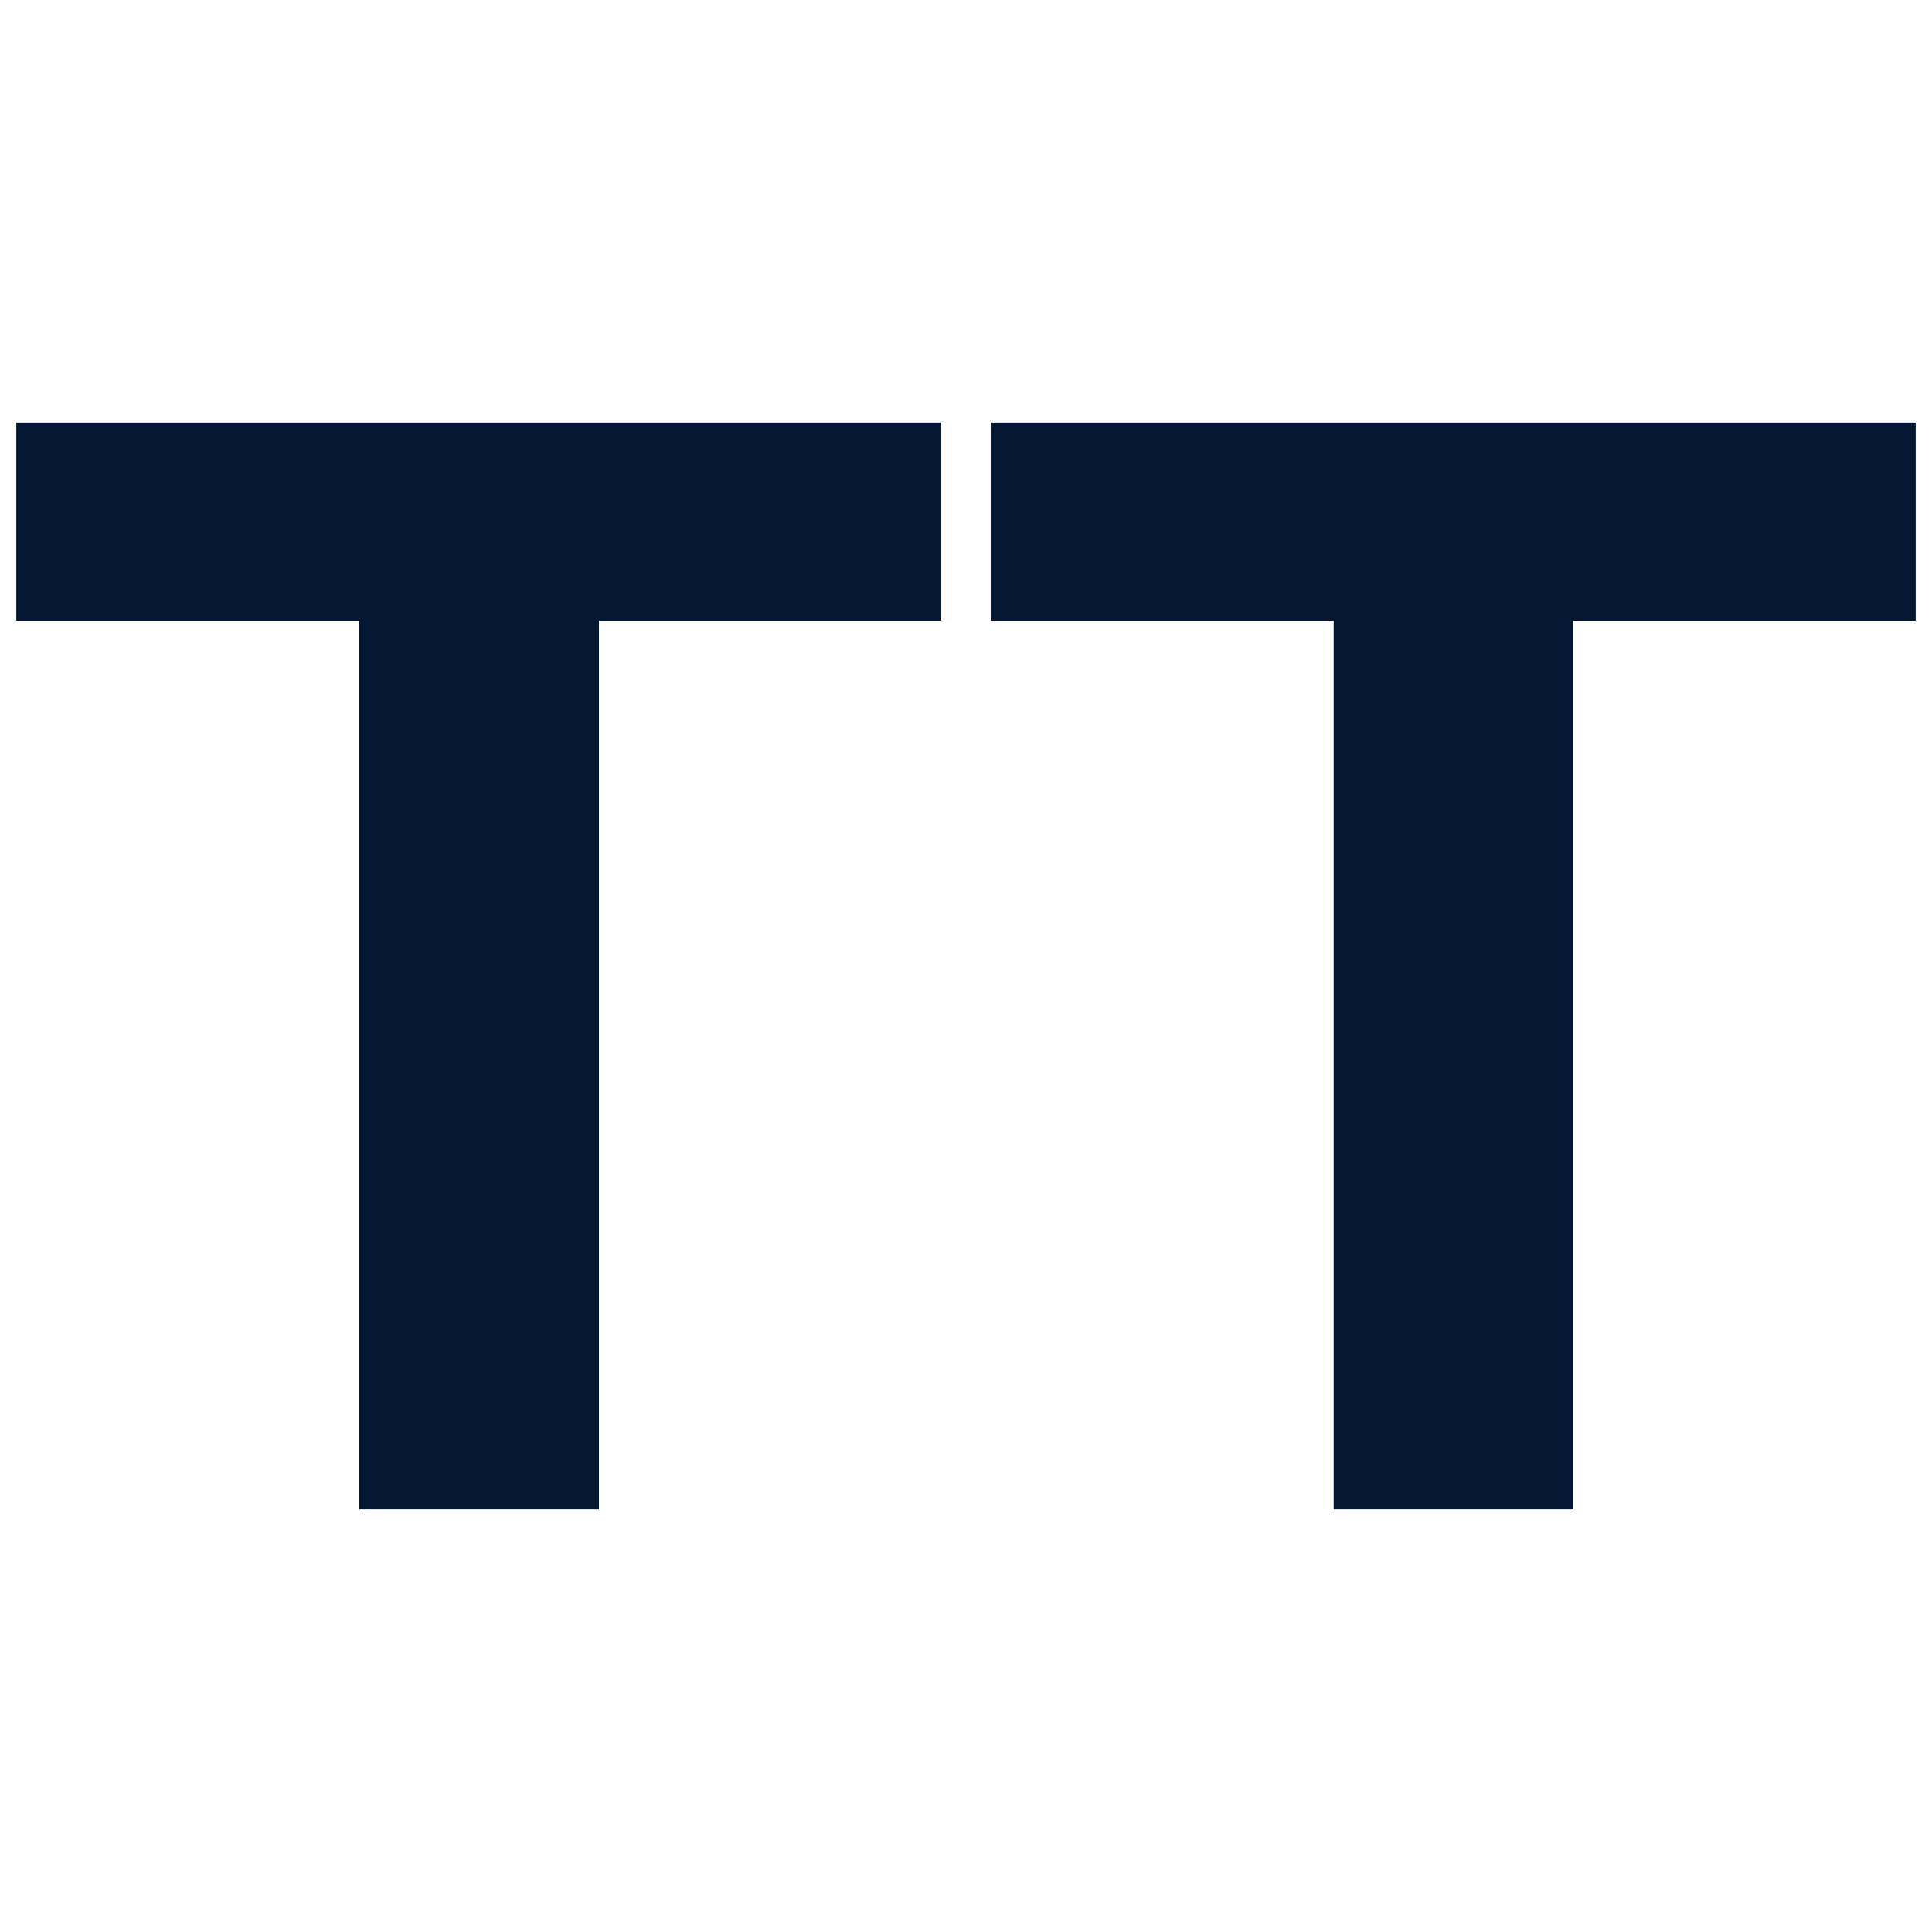
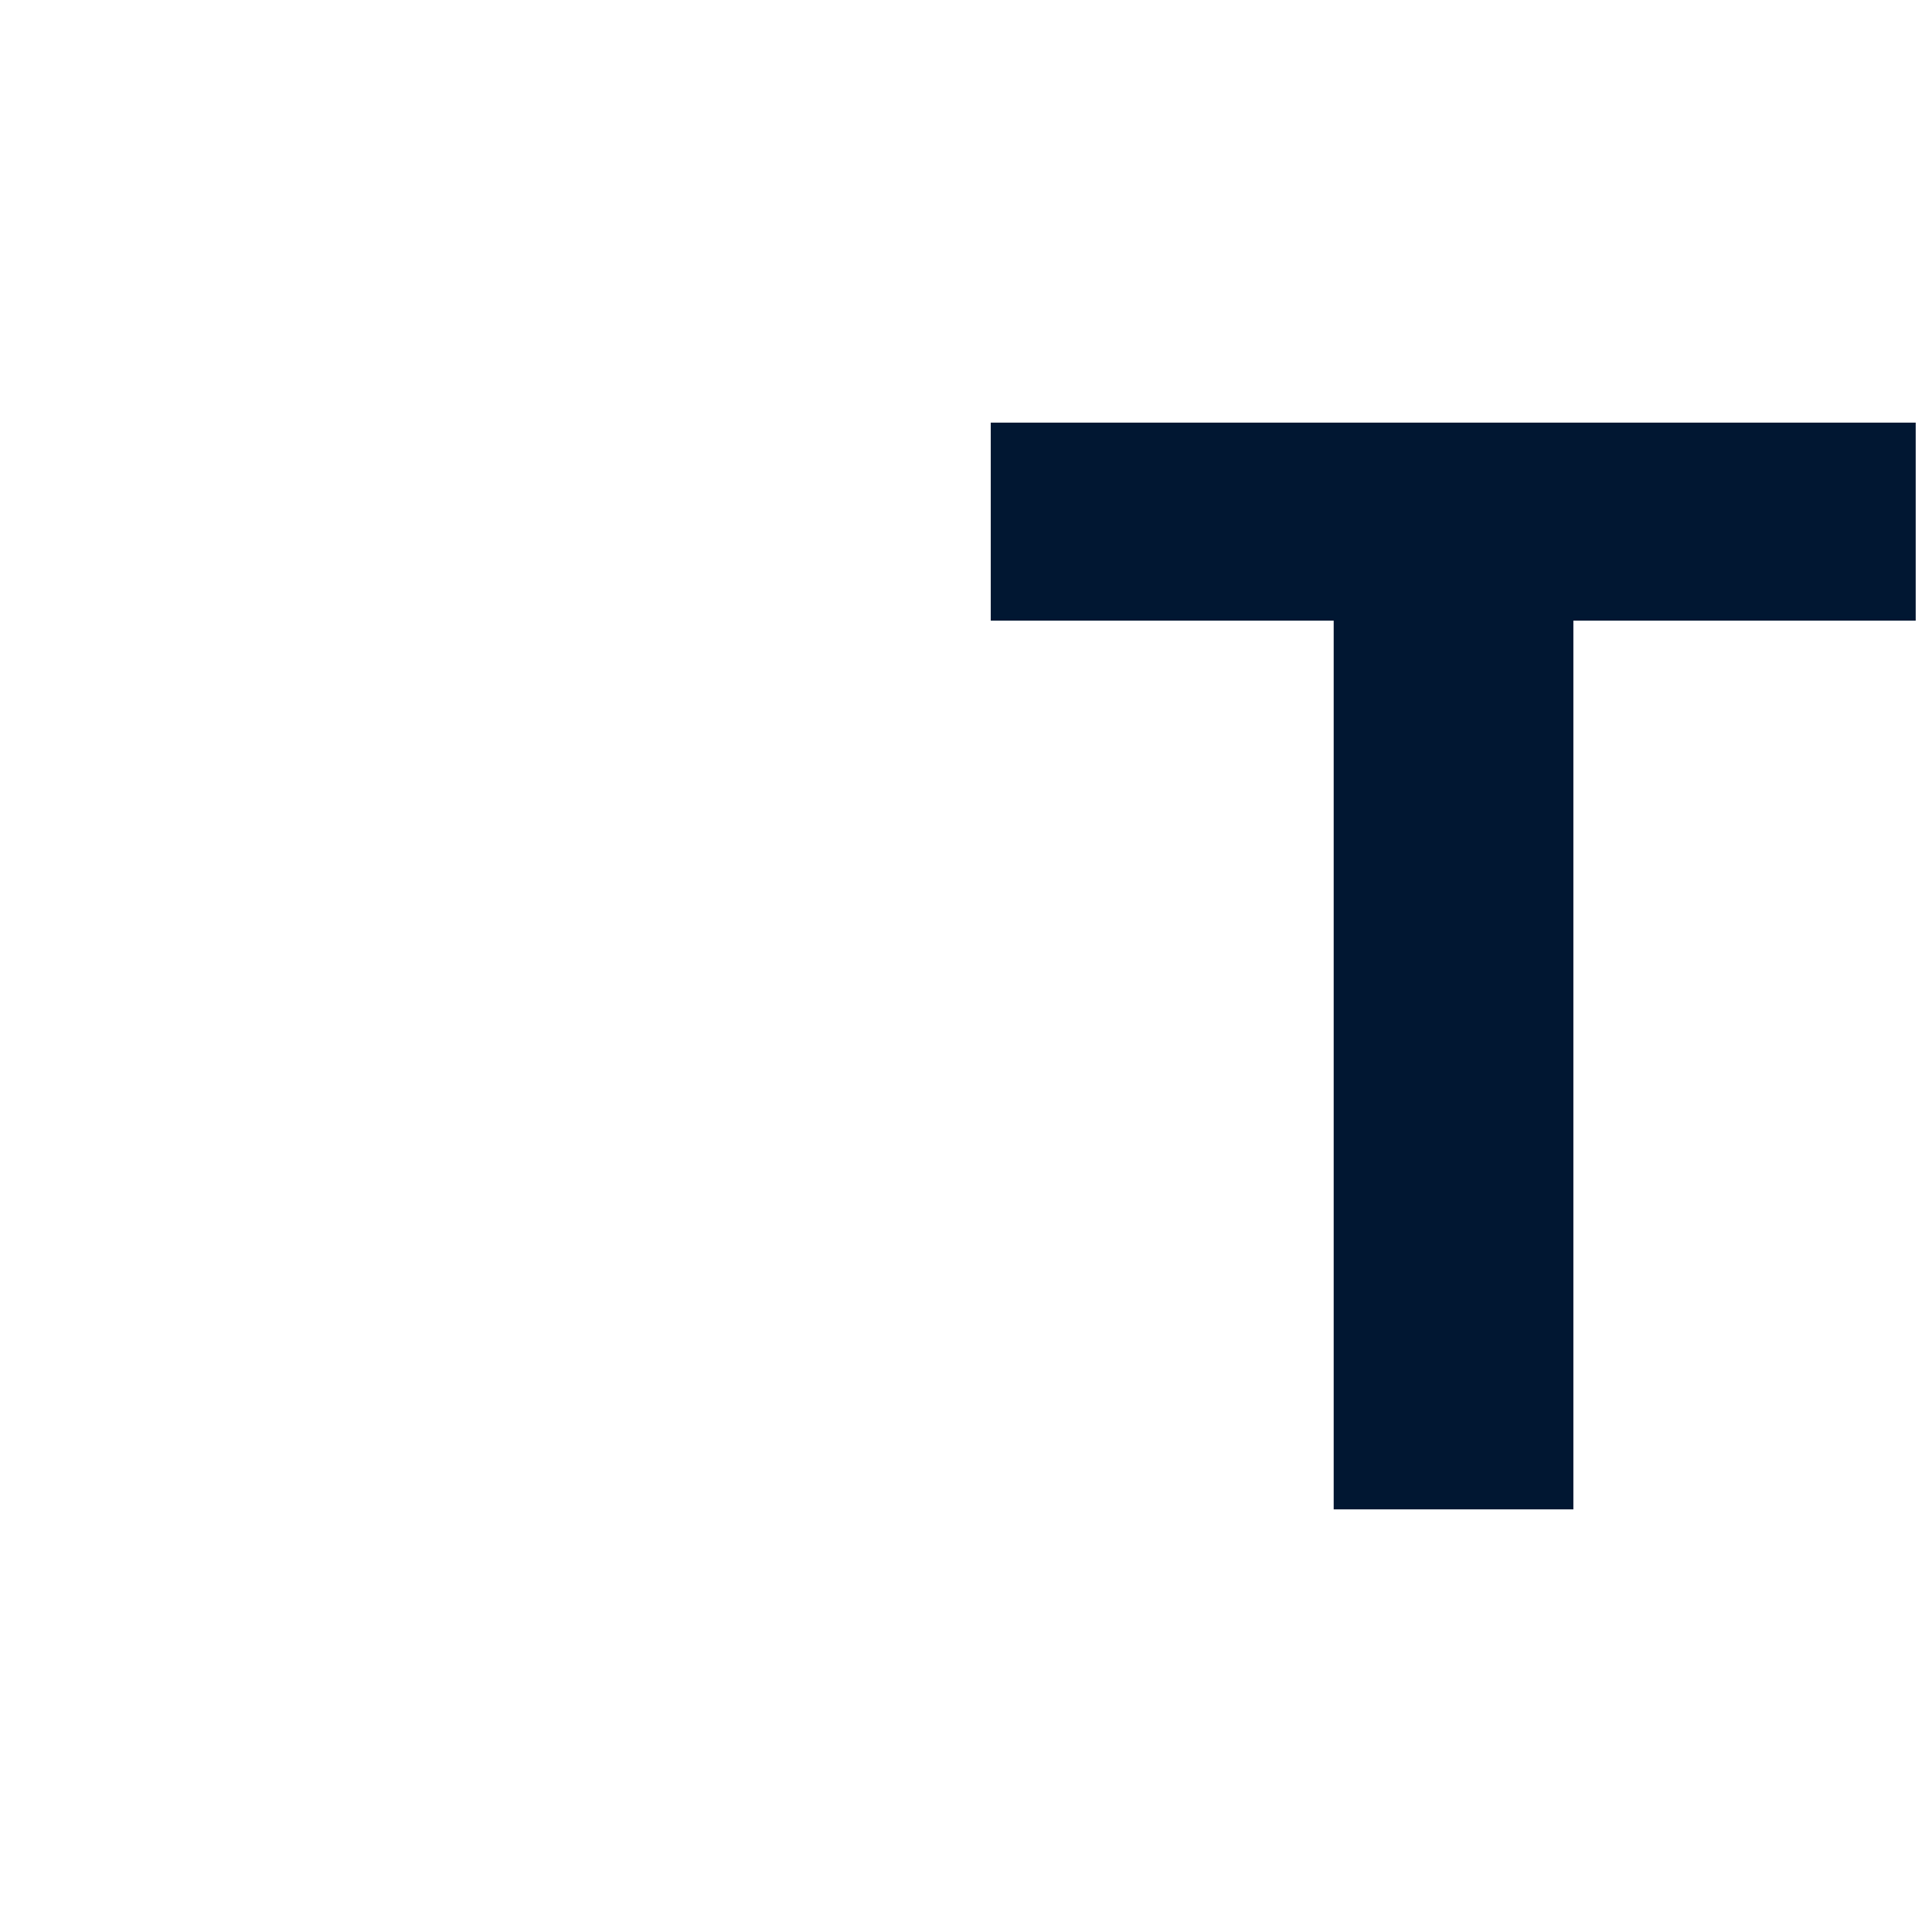
<svg xmlns="http://www.w3.org/2000/svg" version="1.1" id="Layer_1" x="0px" y="0px" width="32px" height="32px" viewBox="0 0 32 32" style="enable-background:new 0 0 32 32;" xml:space="preserve">
  <style type="text/css">
	.letter{fill:#011732;}
	@media(prefers-color-scheme:dark){.letter{fill: white;}}
</style>
-   <polygon class="letter" points="5.95,25 5.95,10.28 0.27,10.28 0.27,7 15.59,7 15.59,10.28 9.92,10.28 9.92,25 " />
  <polygon class="letter" points="22.09,25 22.09,10.28 16.41,10.28 16.41,7 31.73,7 31.73,10.28 26.06,10.28 26.06,25 " />
</svg>